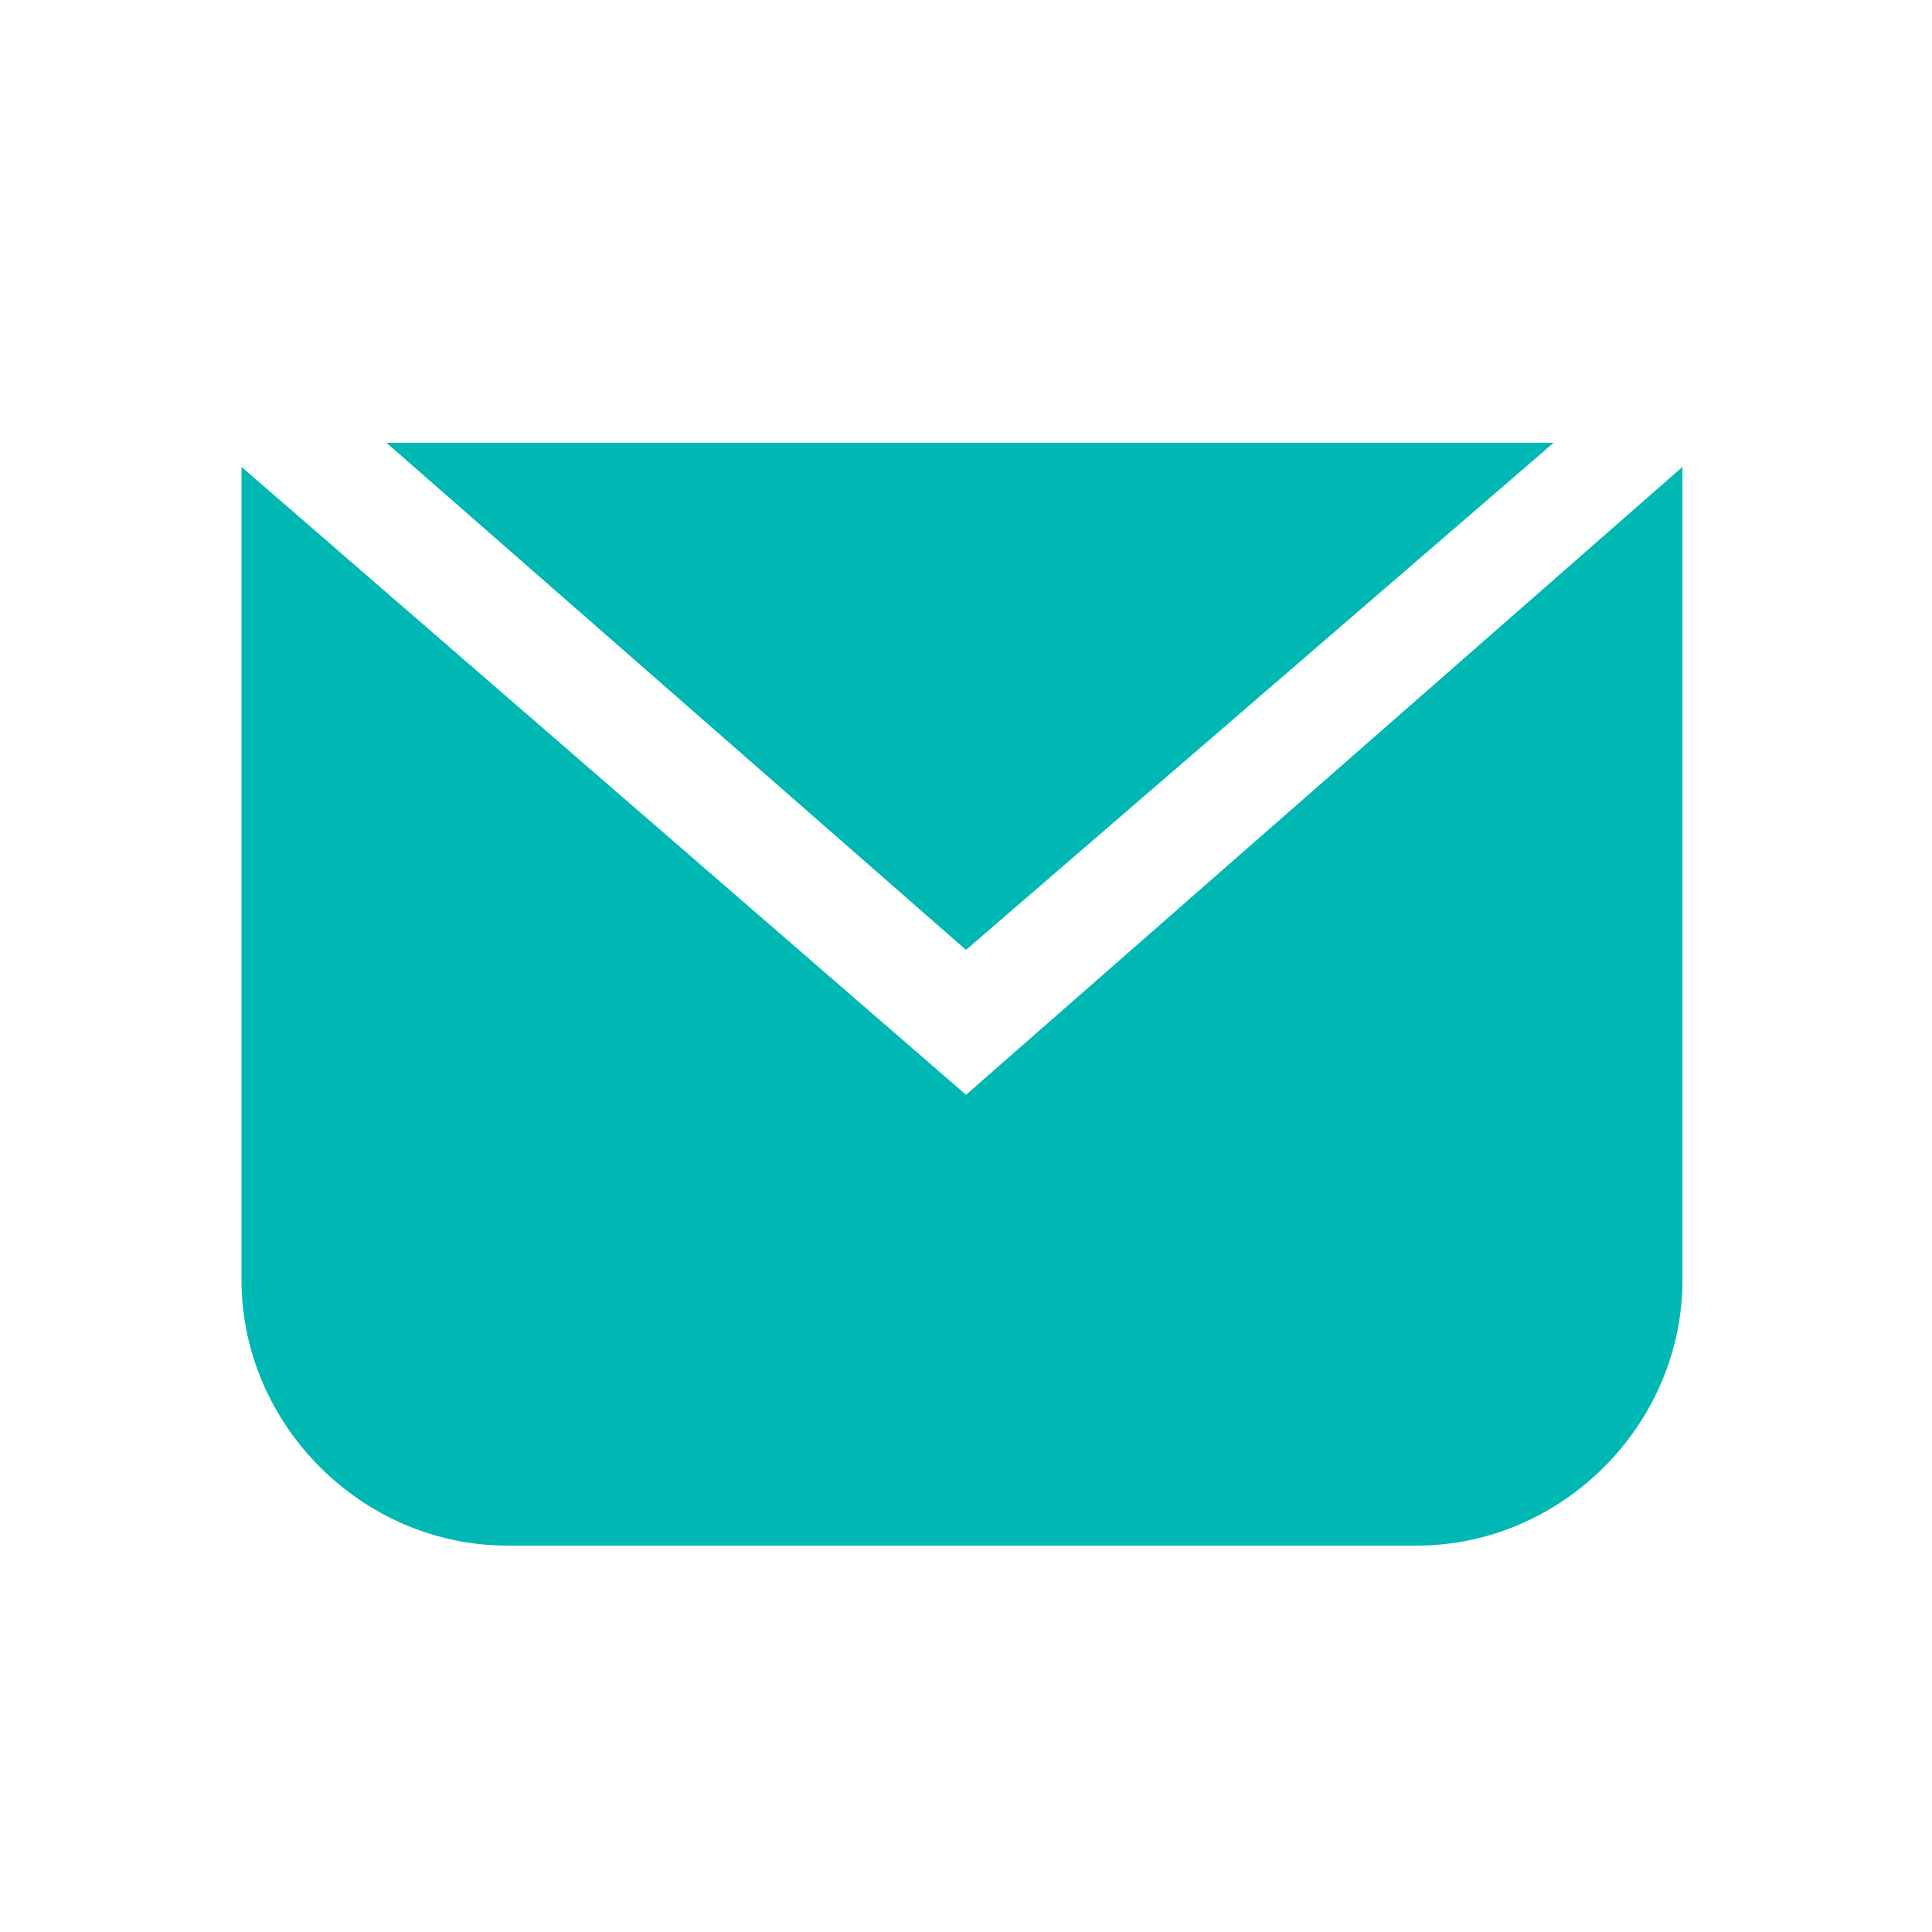
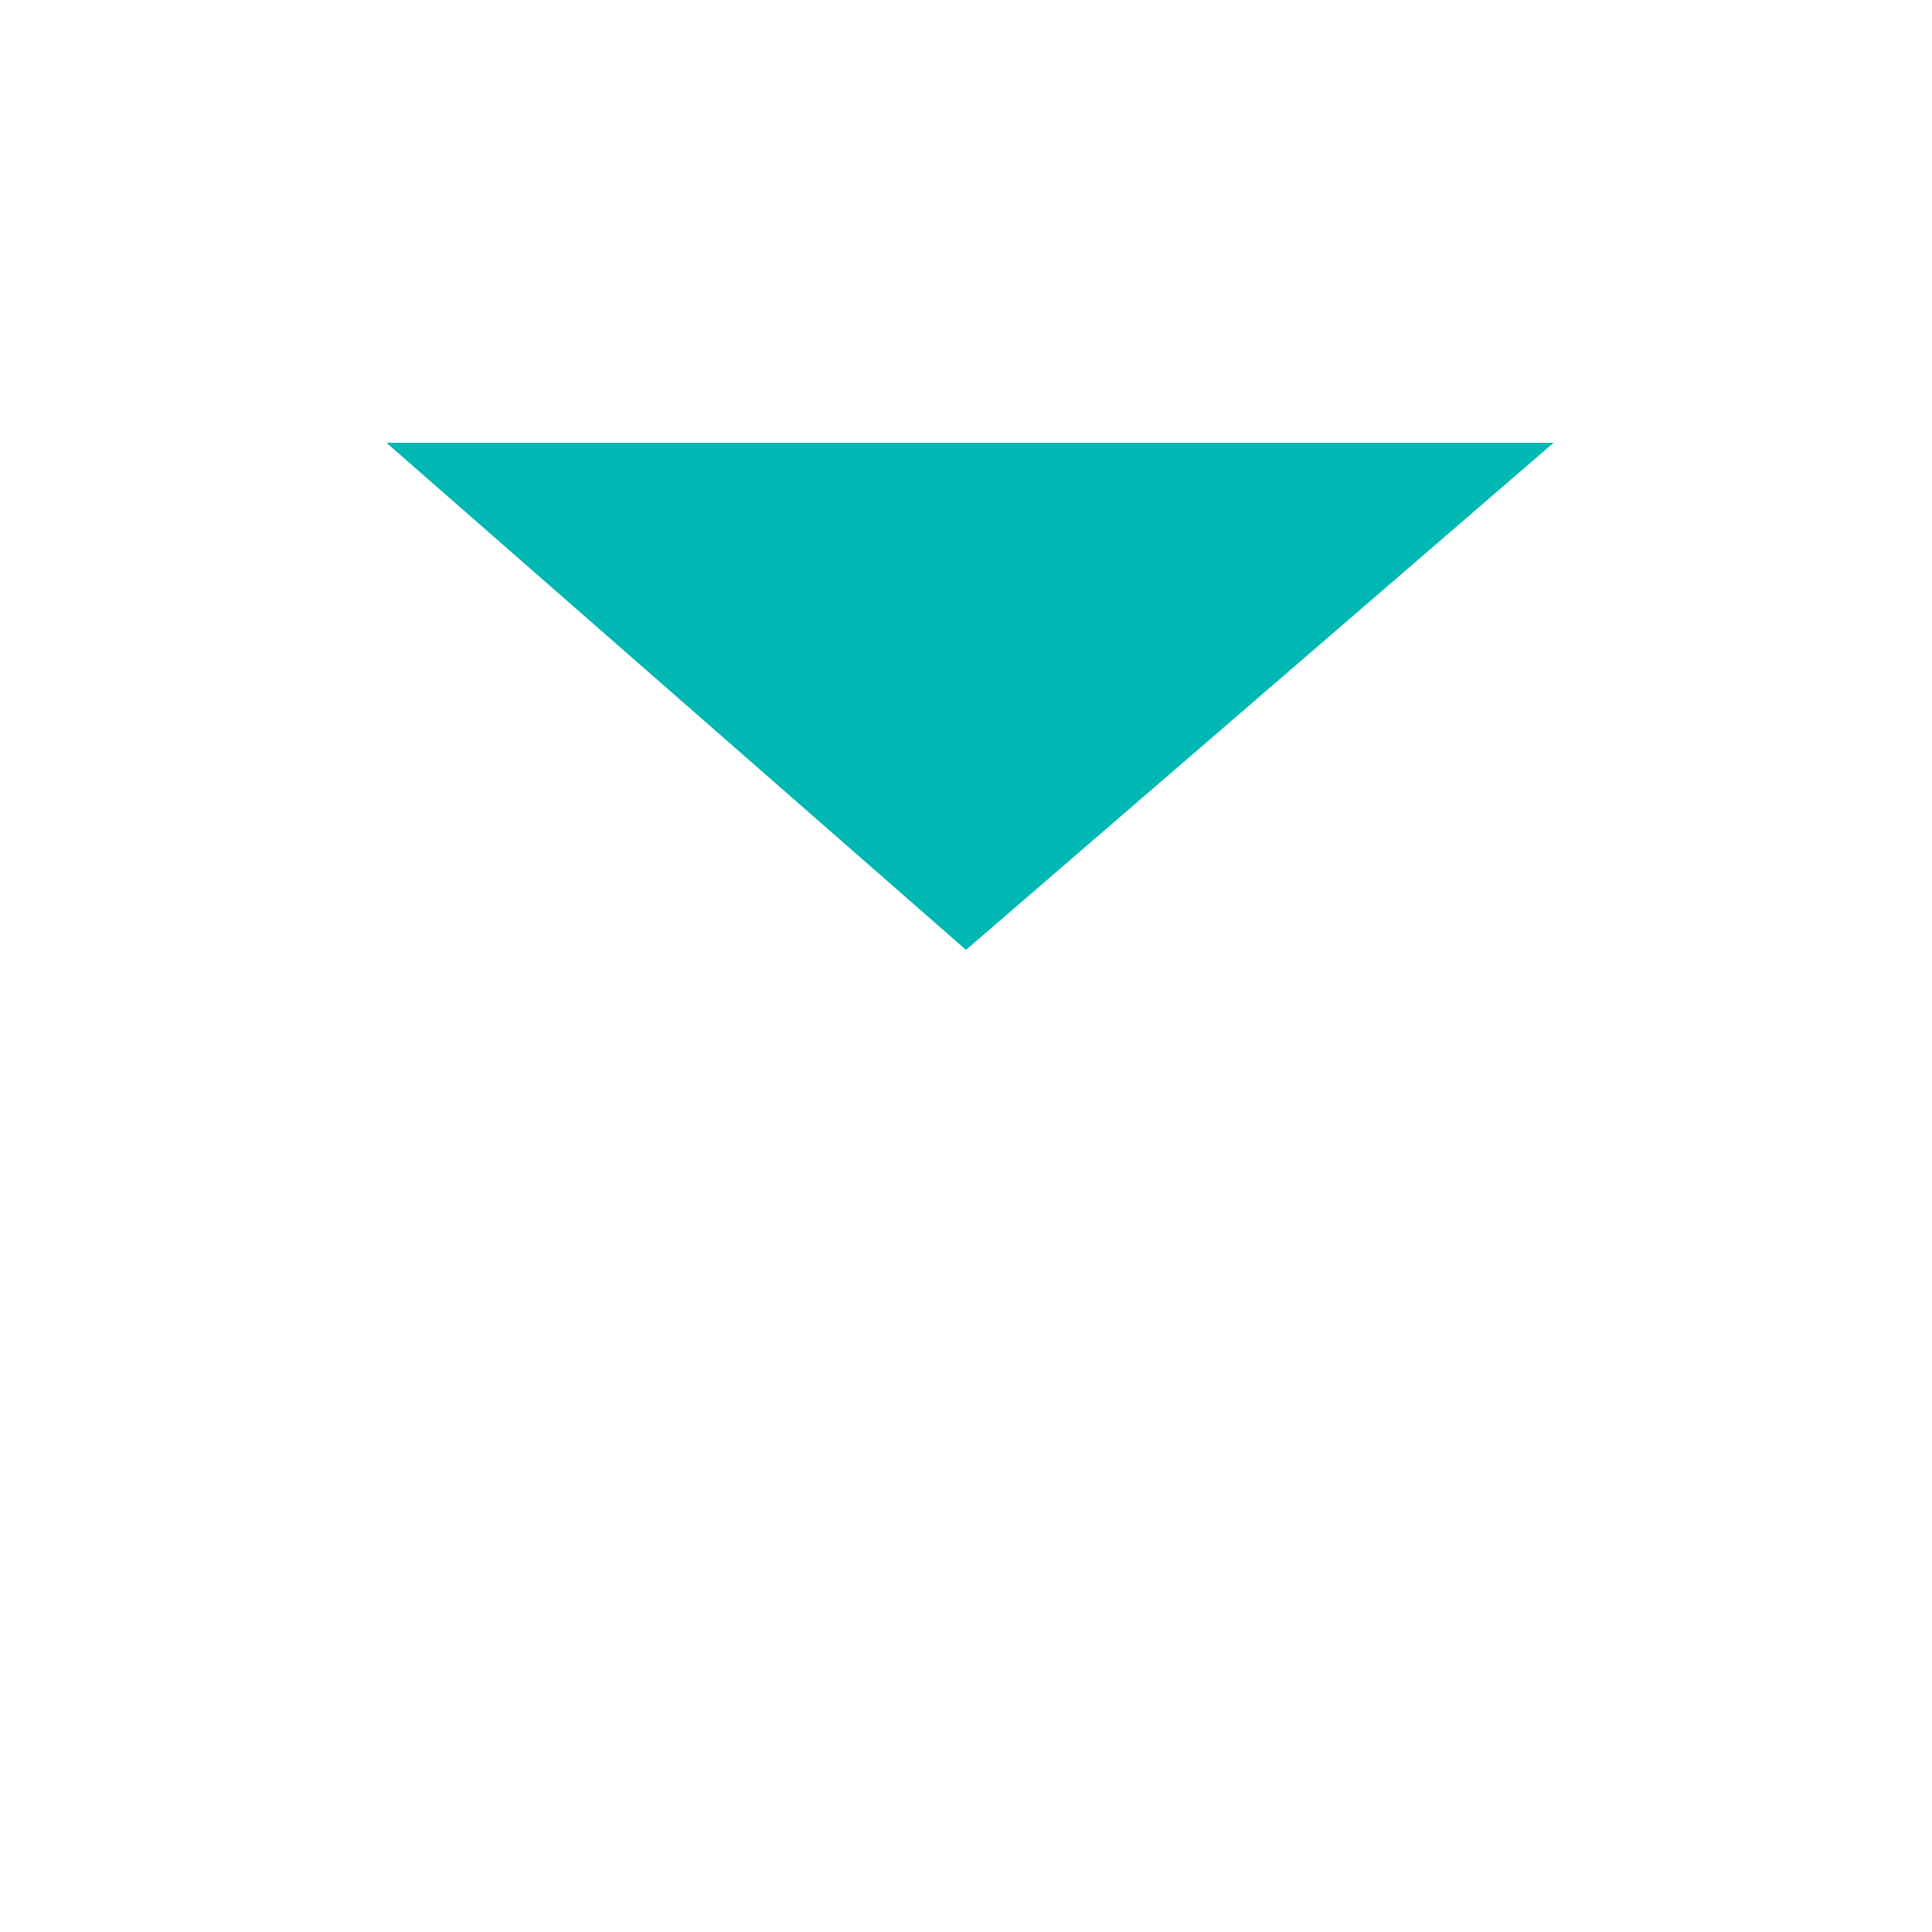
<svg xmlns="http://www.w3.org/2000/svg" version="1.1" id="图层_1" x="0px" y="0px" viewBox="0 0 24 24" style="enable-background:new 0 0 24 24;" width="24" height="24" xml:space="preserve">
  <style type="text/css">
	.st0{fill:#00B8B3;}
</style>
  <g>
-     <path class="st0" d="M12,13.6L3,5.8v10.1c0,1.8,1.5,3.3,3.3,3.3h11.3c1.8,0,3.3-1.5,3.3-3.3V5.8L12,13.6z" />
    <polygon class="st0" points="19.3,5.5 4.8,5.5 12,11.8  " />
  </g>
</svg>